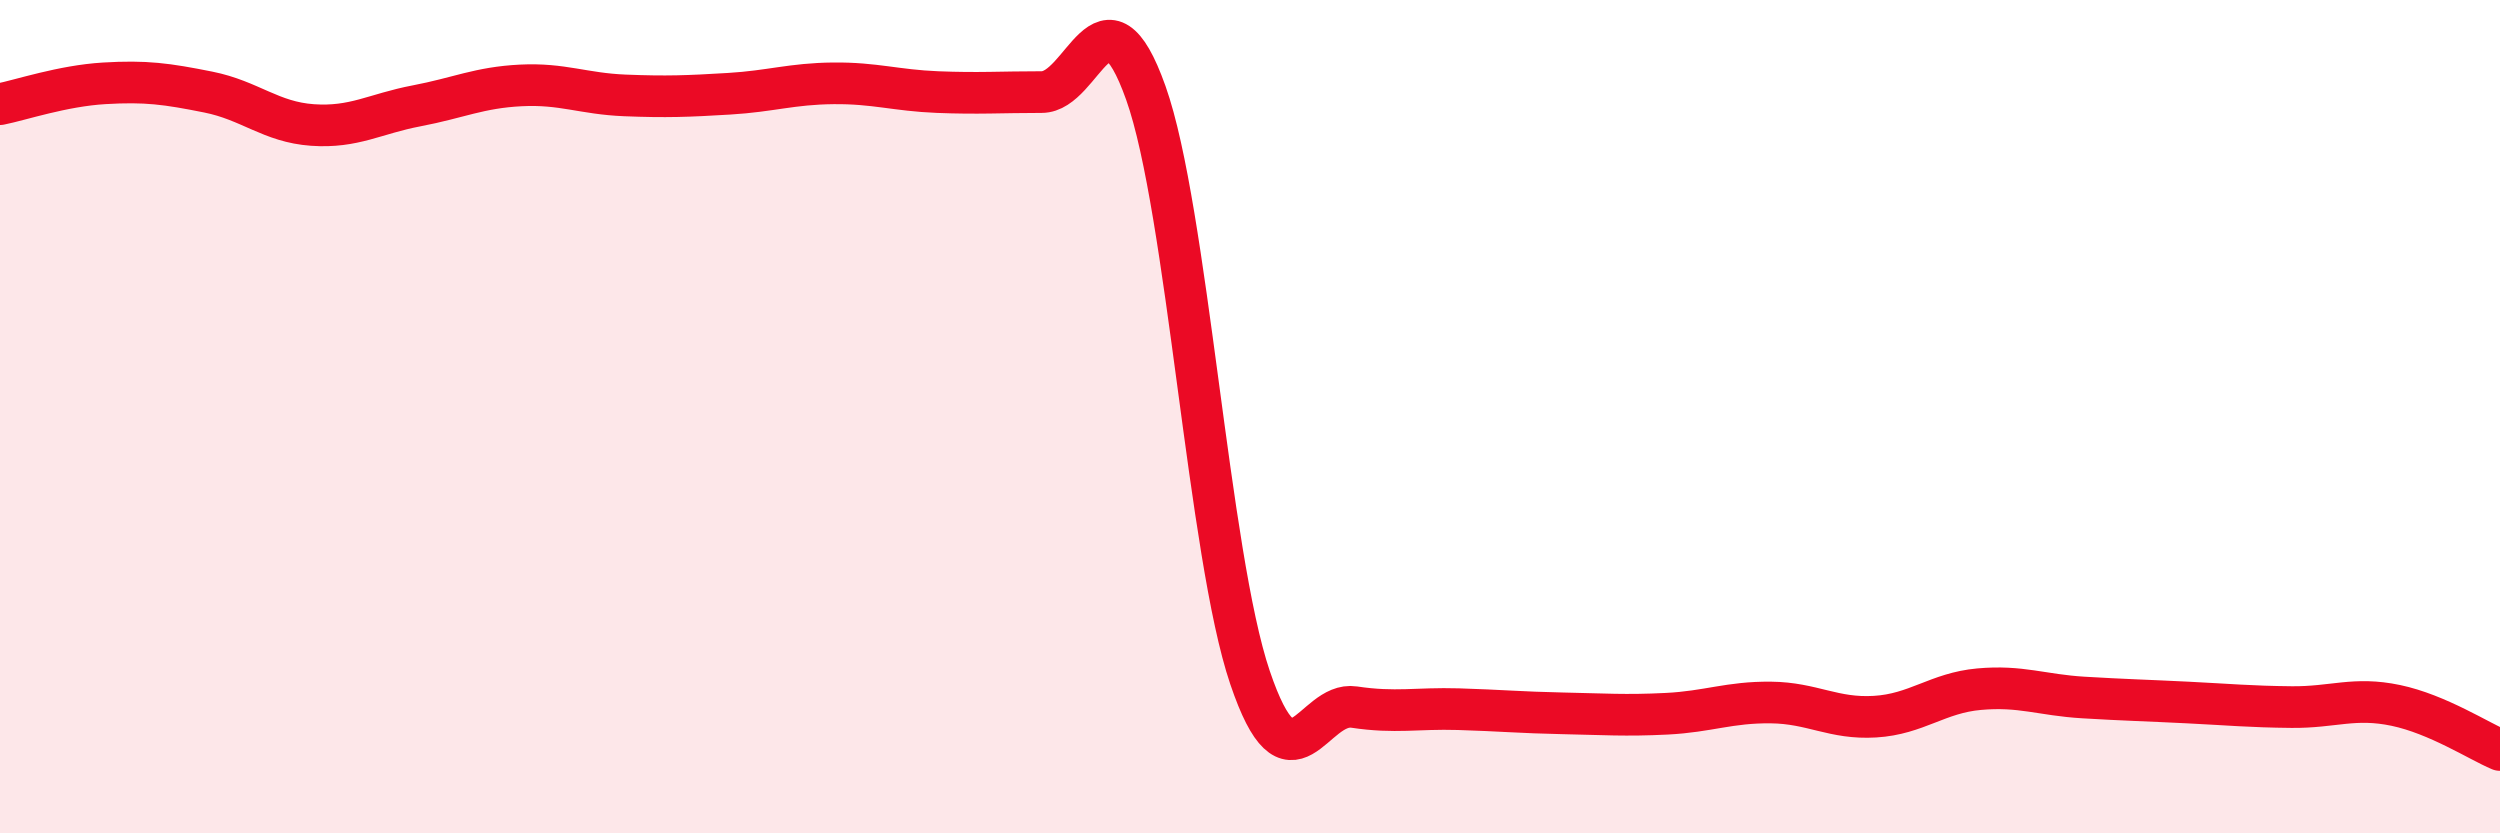
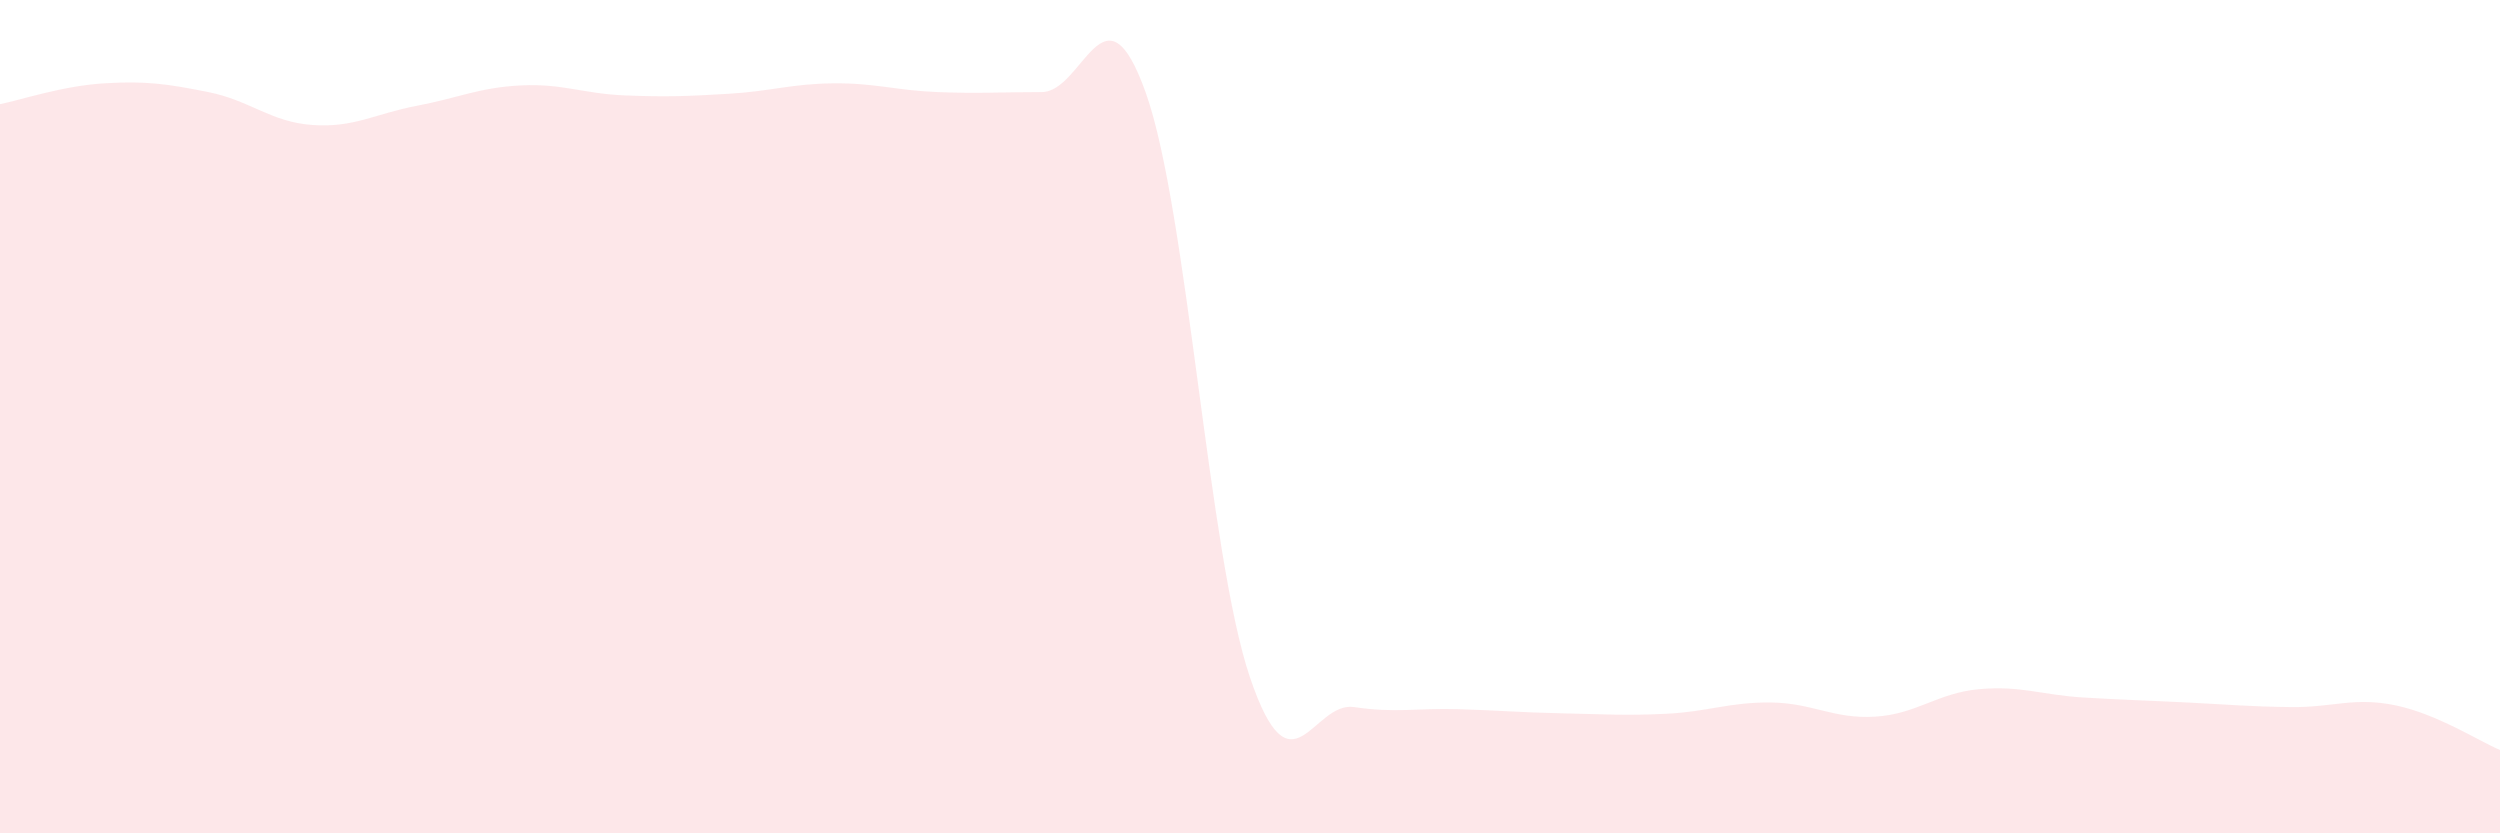
<svg xmlns="http://www.w3.org/2000/svg" width="60" height="20" viewBox="0 0 60 20">
  <path d="M 0,2.5 C 0.5,2.4 1.5,2.06 2.5,2 C 3.5,1.94 4,2.01 5,2.21 C 6,2.41 6.5,2.93 7.5,3 C 8.5,3.07 9,2.73 10,2.54 C 11,2.35 11.5,2.1 12.5,2.05 C 13.5,2 14,2.25 15,2.29 C 16,2.33 16.5,2.31 17.5,2.25 C 18.5,2.19 19,2.01 20,2 C 21,1.99 21.5,2.17 22.5,2.21 C 23.5,2.25 24,2.21 25,2.21 C 26,2.21 26.5,-0.58 27.5,2.23 C 28.5,5.04 29,13.31 30,16.26 C 31,19.21 31.5,16.82 32.5,16.97 C 33.5,17.12 34,16.99 35,17.02 C 36,17.05 36.5,17.1 37.5,17.12 C 38.5,17.14 39,17.18 40,17.13 C 41,17.08 41.5,16.85 42.5,16.86 C 43.5,16.87 44,17.26 45,17.2 C 46,17.14 46.5,16.63 47.5,16.54 C 48.5,16.45 49,16.68 50,16.74 C 51,16.8 51.5,16.81 52.5,16.86 C 53.5,16.91 54,16.96 55,16.97 C 56,16.98 56.5,16.72 57.5,16.93 C 58.5,17.14 59.5,17.79 60,18L60 20L0 20Z" fill="#EB0A25" opacity="0.1" stroke-linecap="round" stroke-linejoin="round" />
-   <path d="M 0,2.5 C 0.5,2.4 1.5,2.06 2.5,2 C 3.5,1.94 4,2.01 5,2.21 C 6,2.41 6.5,2.93 7.5,3 C 8.5,3.07 9,2.73 10,2.54 C 11,2.35 11.5,2.1 12.5,2.05 C 13.5,2 14,2.25 15,2.29 C 16,2.33 16.5,2.31 17.5,2.25 C 18.5,2.19 19,2.01 20,2 C 21,1.99 21.5,2.17 22.5,2.21 C 23.5,2.25 24,2.21 25,2.21 C 26,2.21 26.5,-0.58 27.5,2.23 C 28.5,5.04 29,13.31 30,16.26 C 31,19.21 31.5,16.82 32.5,16.97 C 33.5,17.12 34,16.99 35,17.02 C 36,17.05 36.5,17.1 37.5,17.12 C 38.5,17.14 39,17.18 40,17.13 C 41,17.08 41.5,16.85 42.5,16.86 C 43.5,16.87 44,17.26 45,17.2 C 46,17.14 46.5,16.63 47.5,16.54 C 48.5,16.45 49,16.68 50,16.74 C 51,16.8 51.5,16.81 52.5,16.86 C 53.5,16.91 54,16.96 55,16.97 C 56,16.98 56.5,16.72 57.5,16.93 C 58.5,17.14 59.5,17.79 60,18" stroke="#EB0A25" stroke-width="1" fill="none" stroke-linecap="round" stroke-linejoin="round" />
</svg>